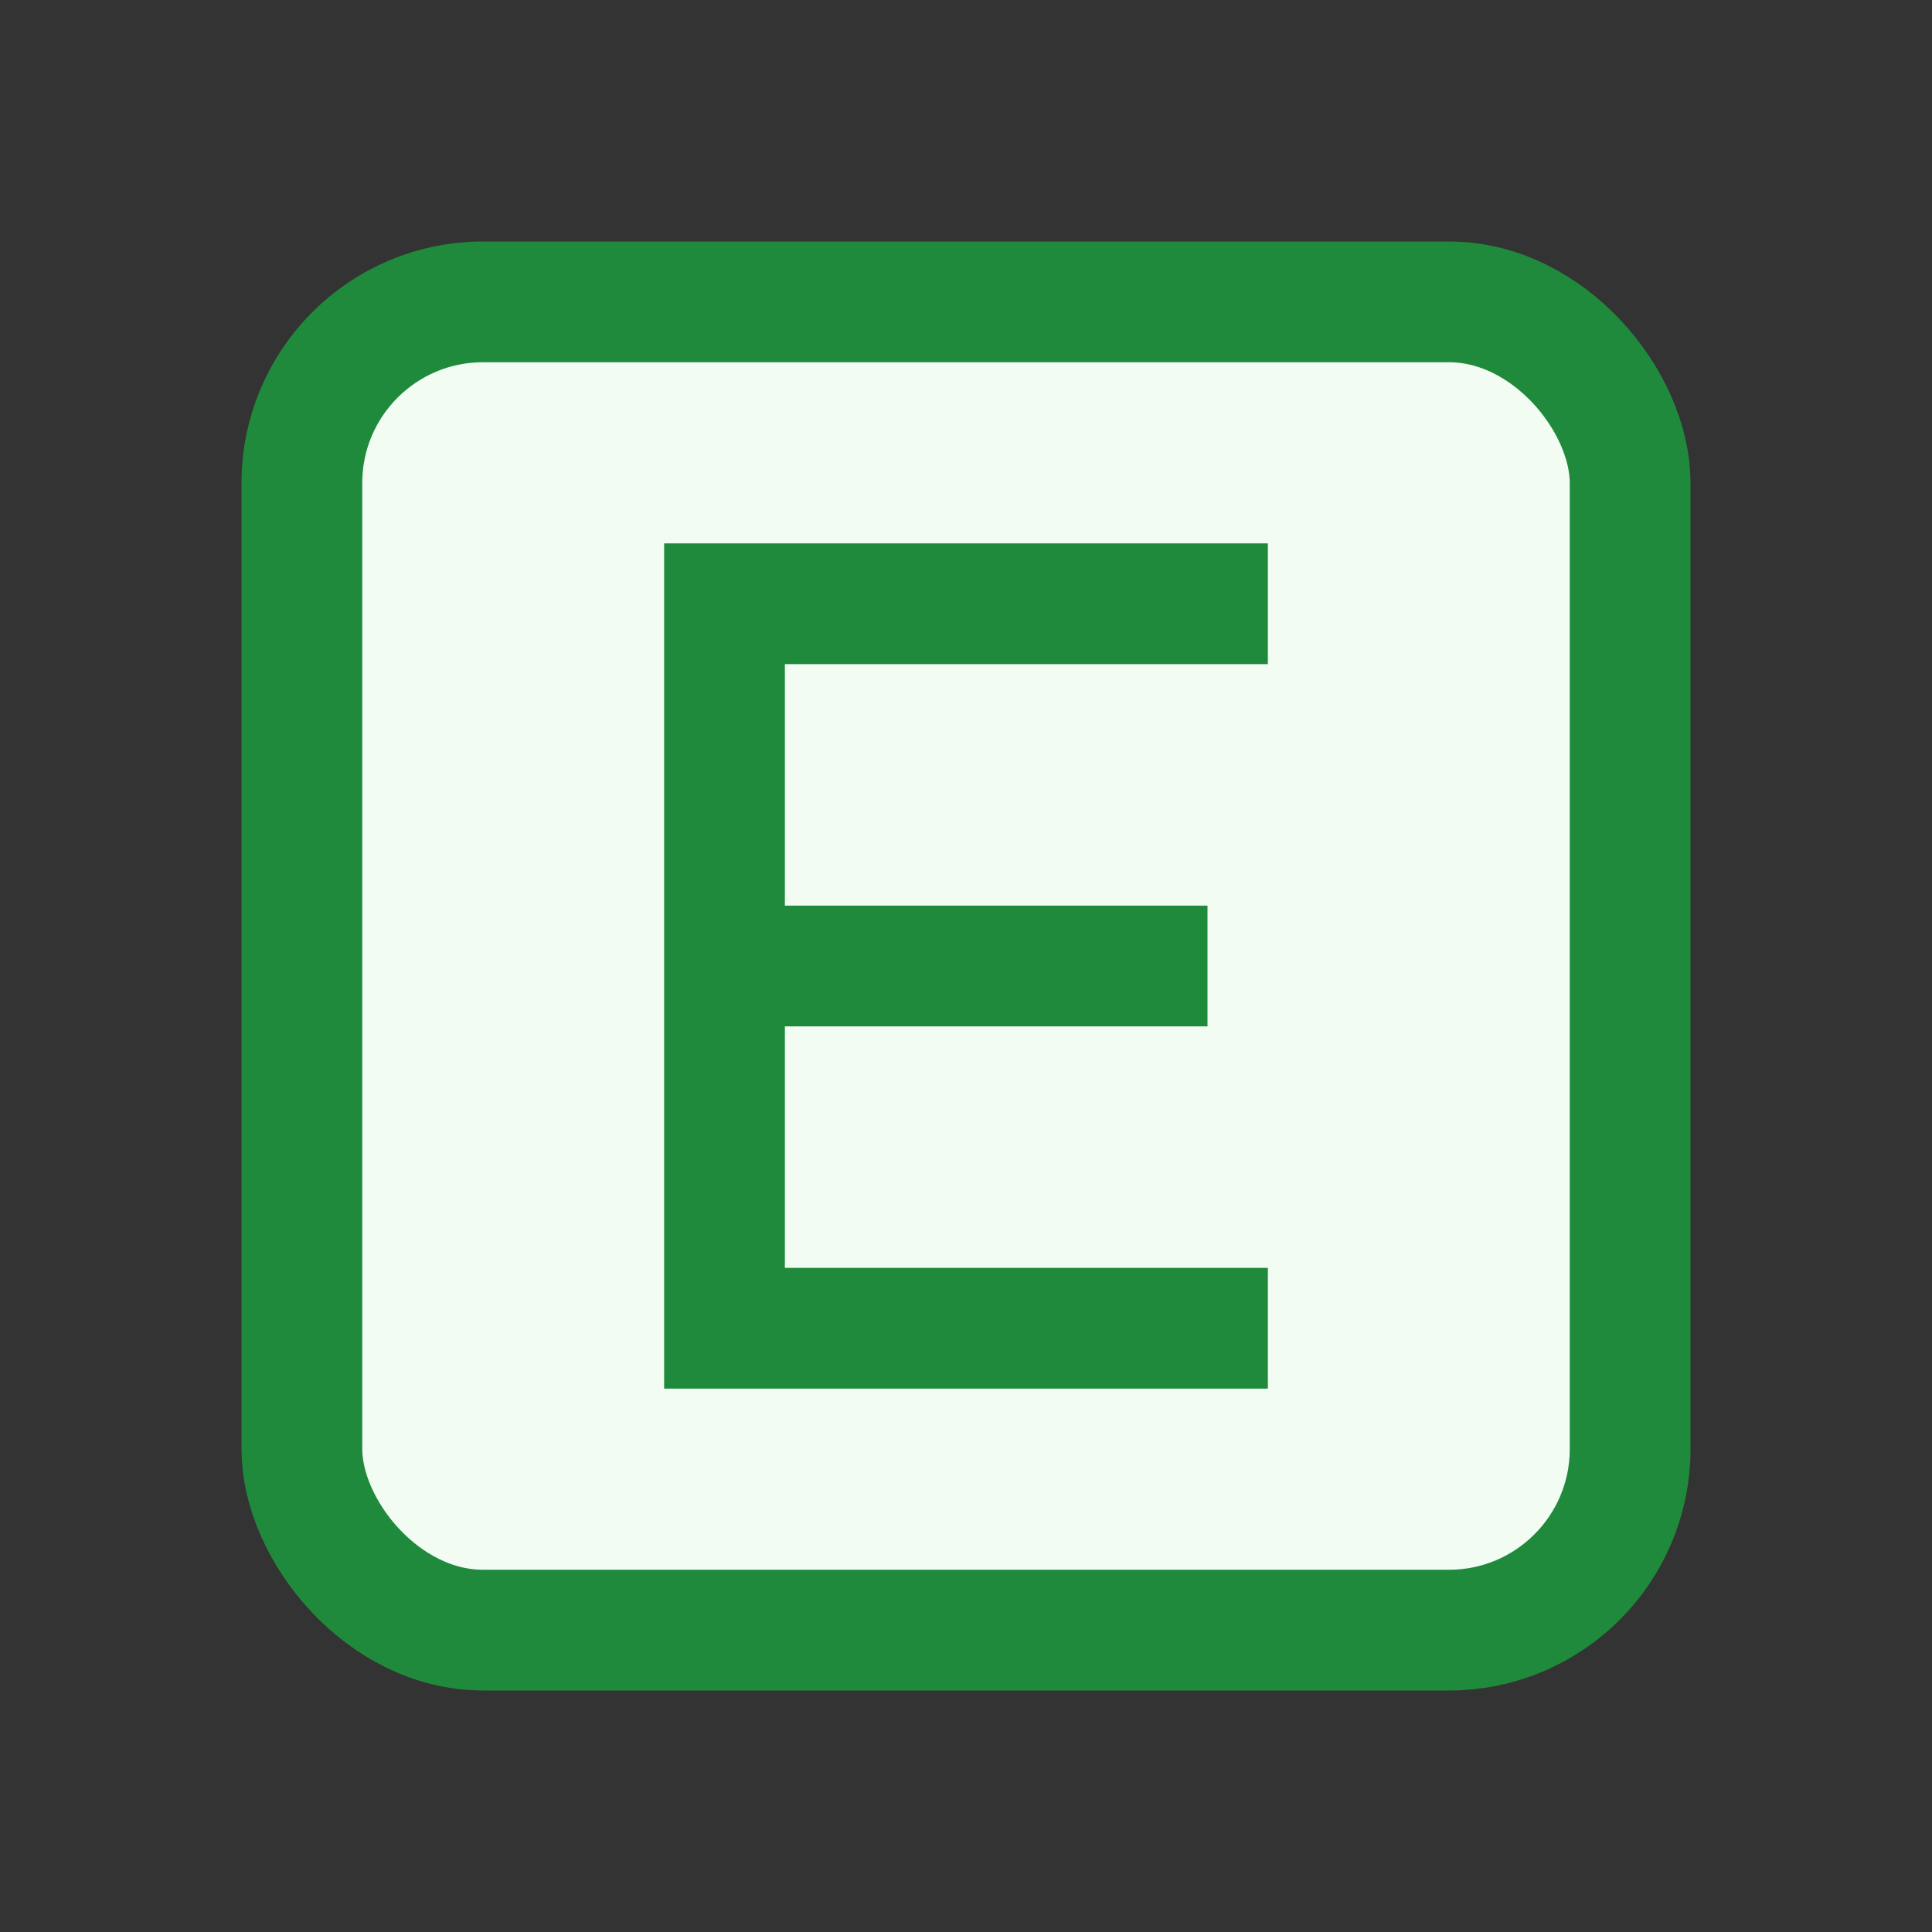
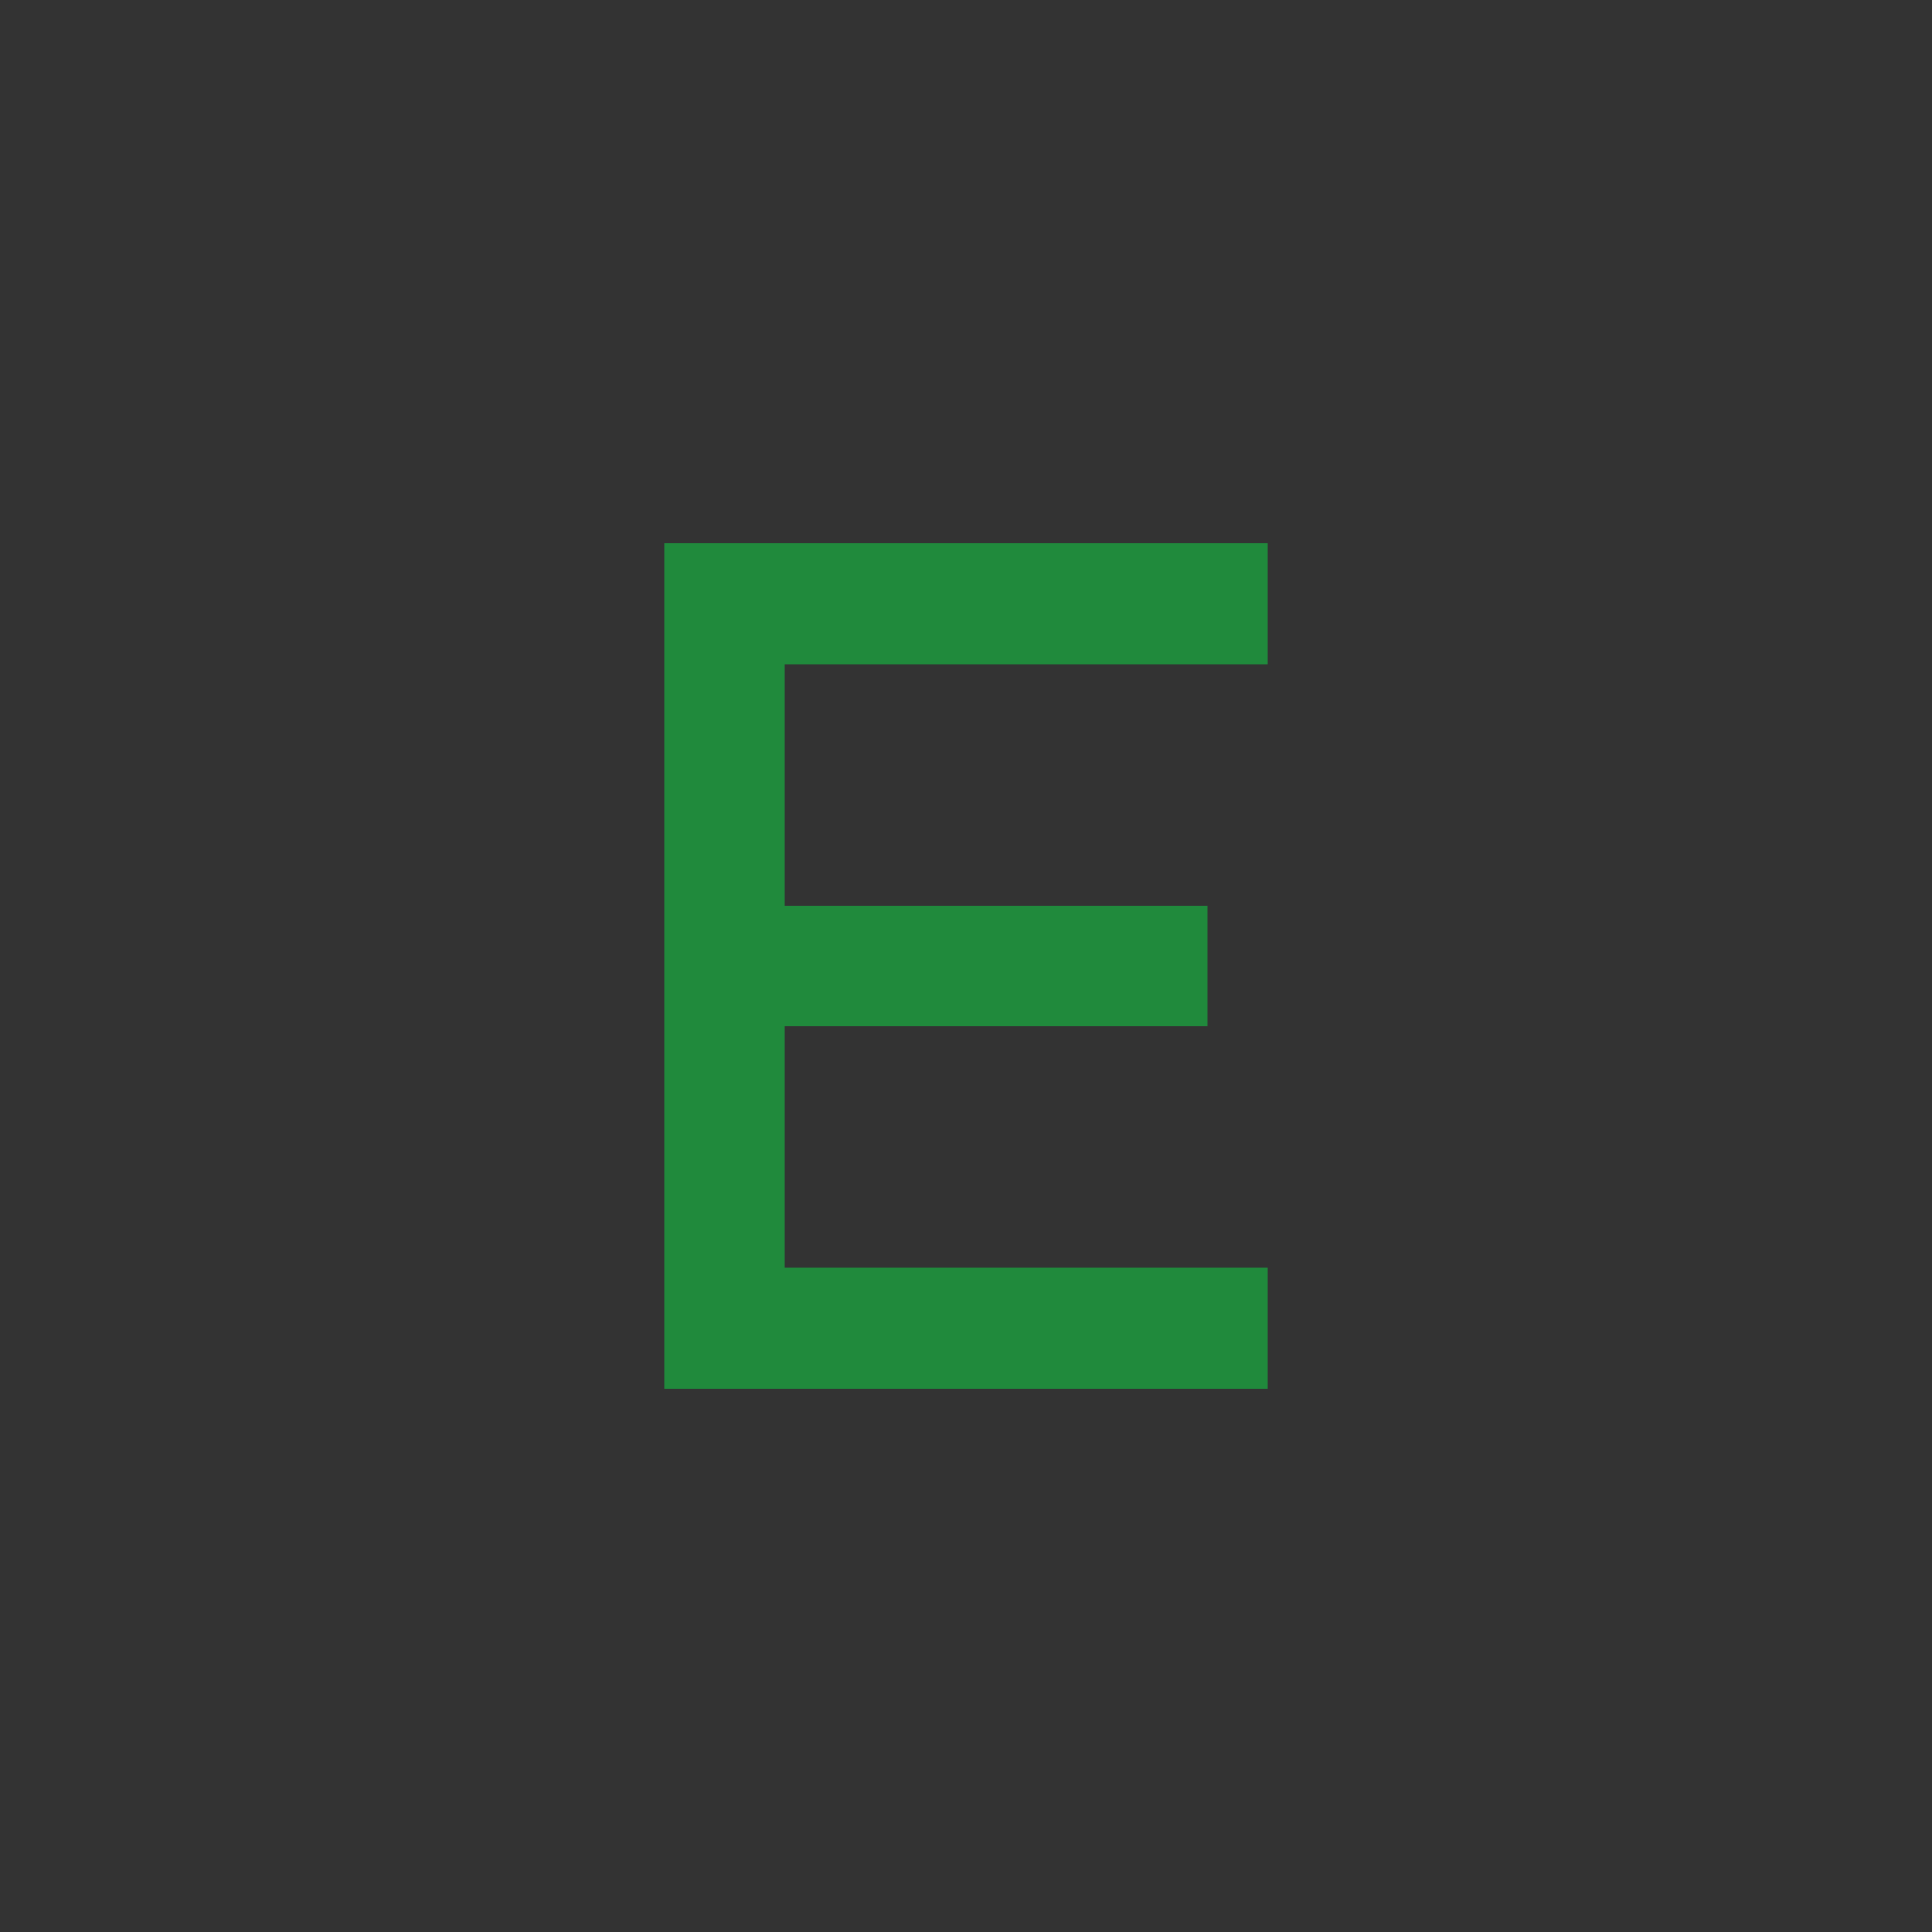
<svg xmlns="http://www.w3.org/2000/svg" width="16" height="16" viewBox="0 0 16 16" fill="none">
  <rect x="0" y="0" width="16" height="16" fill="#333333" stroke="none" />
-   <rect x="2.5" y="2.5" width="11" height="11" rx="1.5" fill="#F2FCF3" stroke="#208A3C" />
  <path d="M5.5 11.5H10.5V10.5H6.5V8.5H10V7.5H6.5V5.5H10.5V4.5H5.5V11.5Z" fill="#208A3C" />
</svg>